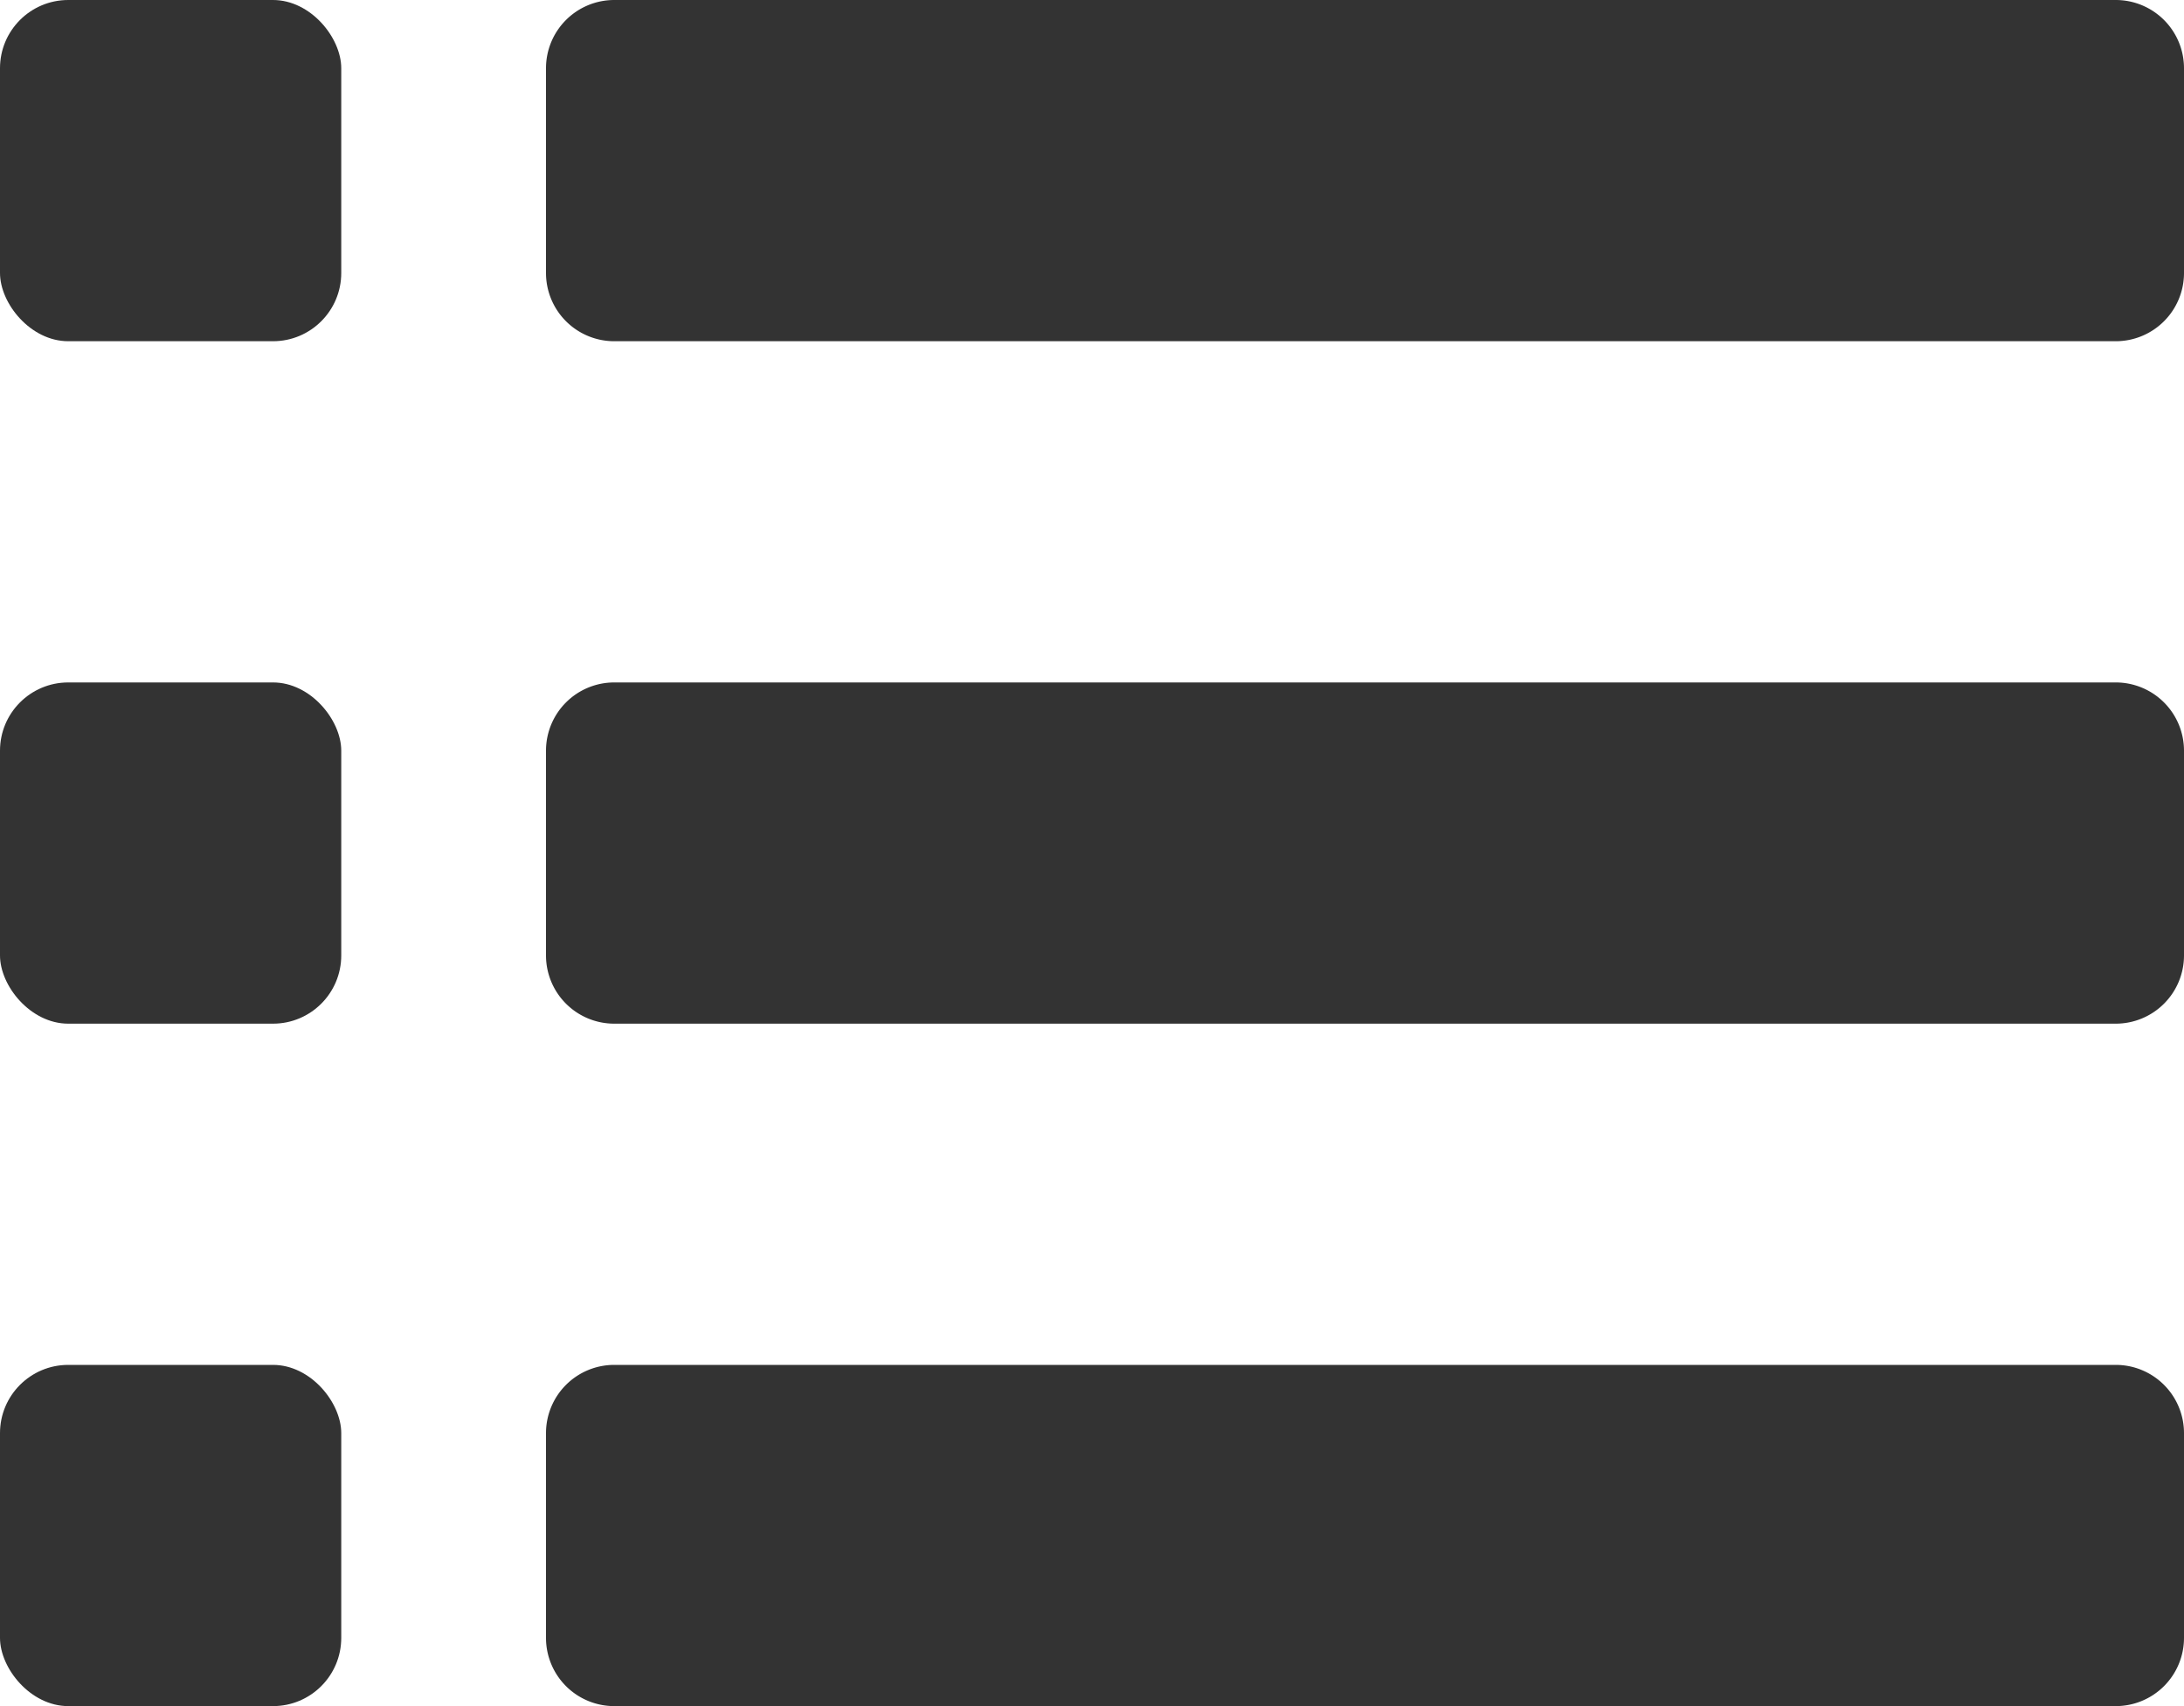
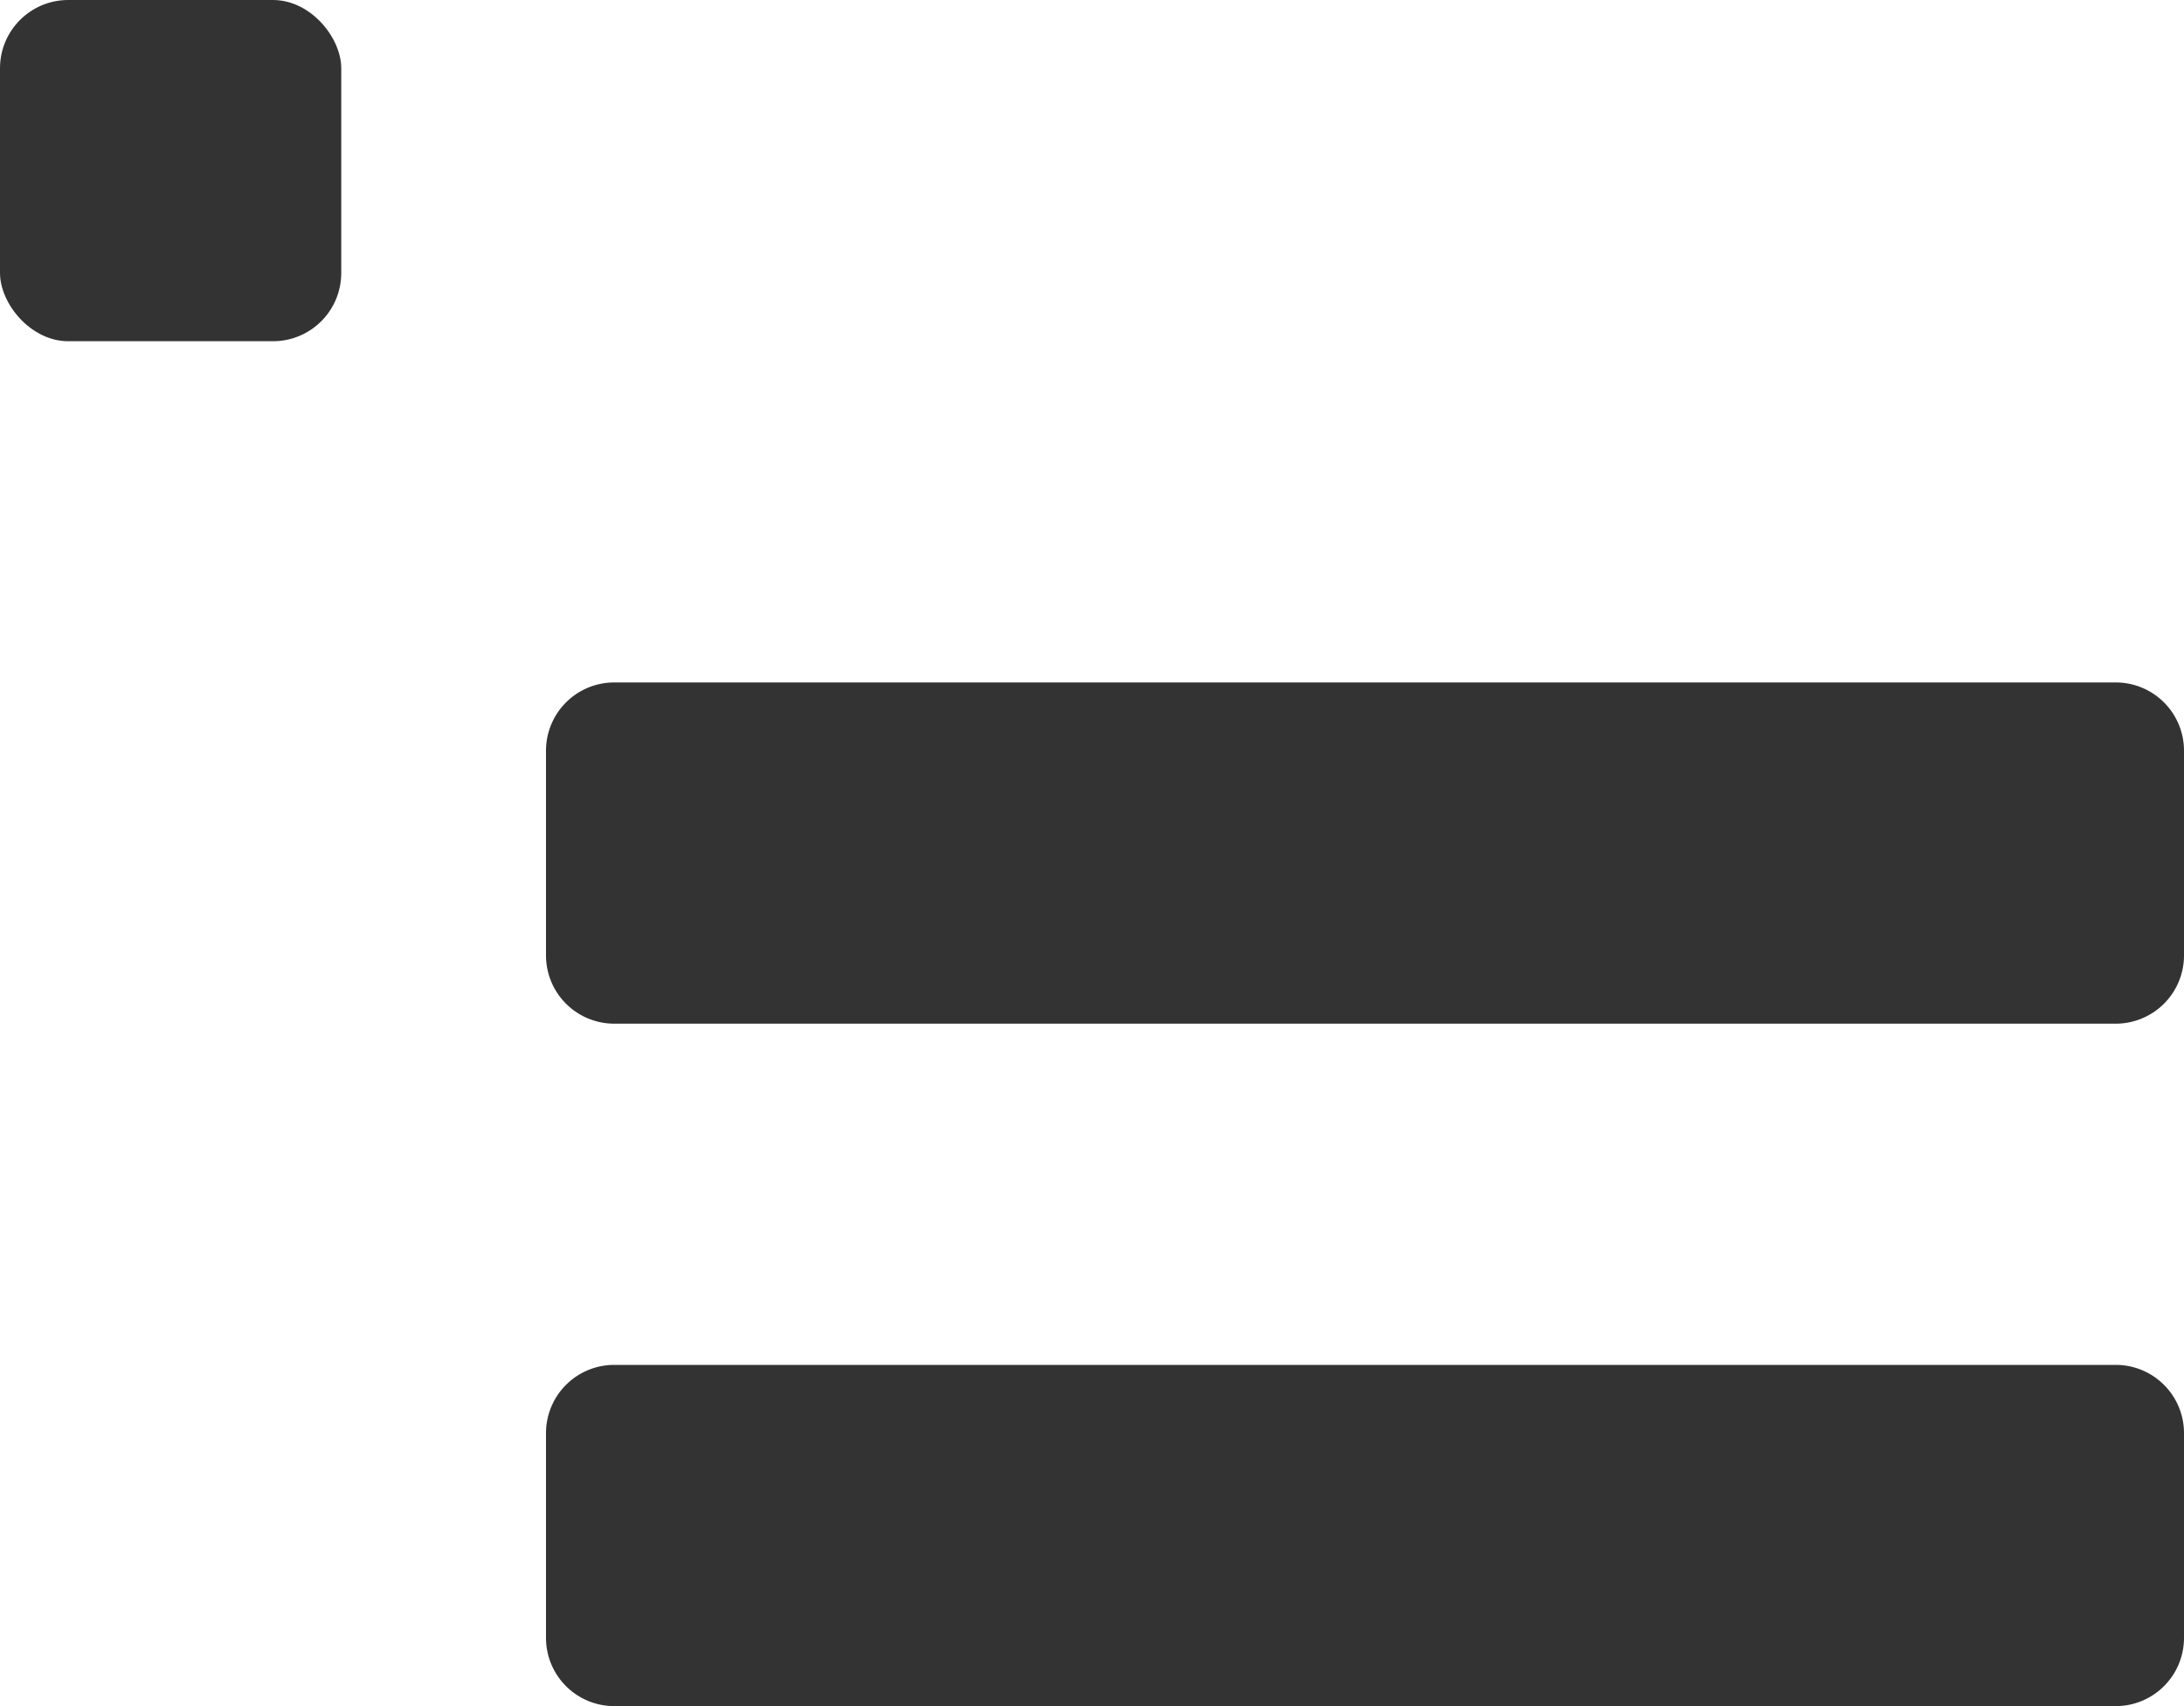
<svg xmlns="http://www.w3.org/2000/svg" viewBox="0 0 64 50">
  <defs>
    <style>.cls-1{fill:#333;}</style>
  </defs>
  <g id="Layer_2" data-name="Layer 2">
    <g id="Layer_1-2" data-name="Layer 1">
      <rect class="cls-1" width="10" height="10" rx="2" />
-       <rect class="cls-1" y="20" width="10" height="10" rx="2" />
-       <rect class="cls-1" y="40" width="10" height="10" rx="2" />
-       <path class="cls-1" d="M62,0H18a2,2,0,0,0-2,2V8a2,2,0,0,0,2,2H62a2,2,0,0,0,2-2V2A2,2,0,0,0,62,0Z" />
-       <path class="cls-1" d="M62,20H18a2,2,0,0,0-2,2v6a2,2,0,0,0,2,2H62a2,2,0,0,0,2-2V22A2,2,0,0,0,62,20Z" />
+       <path class="cls-1" d="M62,20H18a2,2,0,0,0-2,2v6a2,2,0,0,0,2,2H62a2,2,0,0,0,2-2V22A2,2,0,0,0,62,20" />
      <path class="cls-1" d="M62,40H18a2,2,0,0,0-2,2v6a2,2,0,0,0,2,2H62a2,2,0,0,0,2-2V42A2,2,0,0,0,62,40Z" />
    </g>
  </g>
</svg>